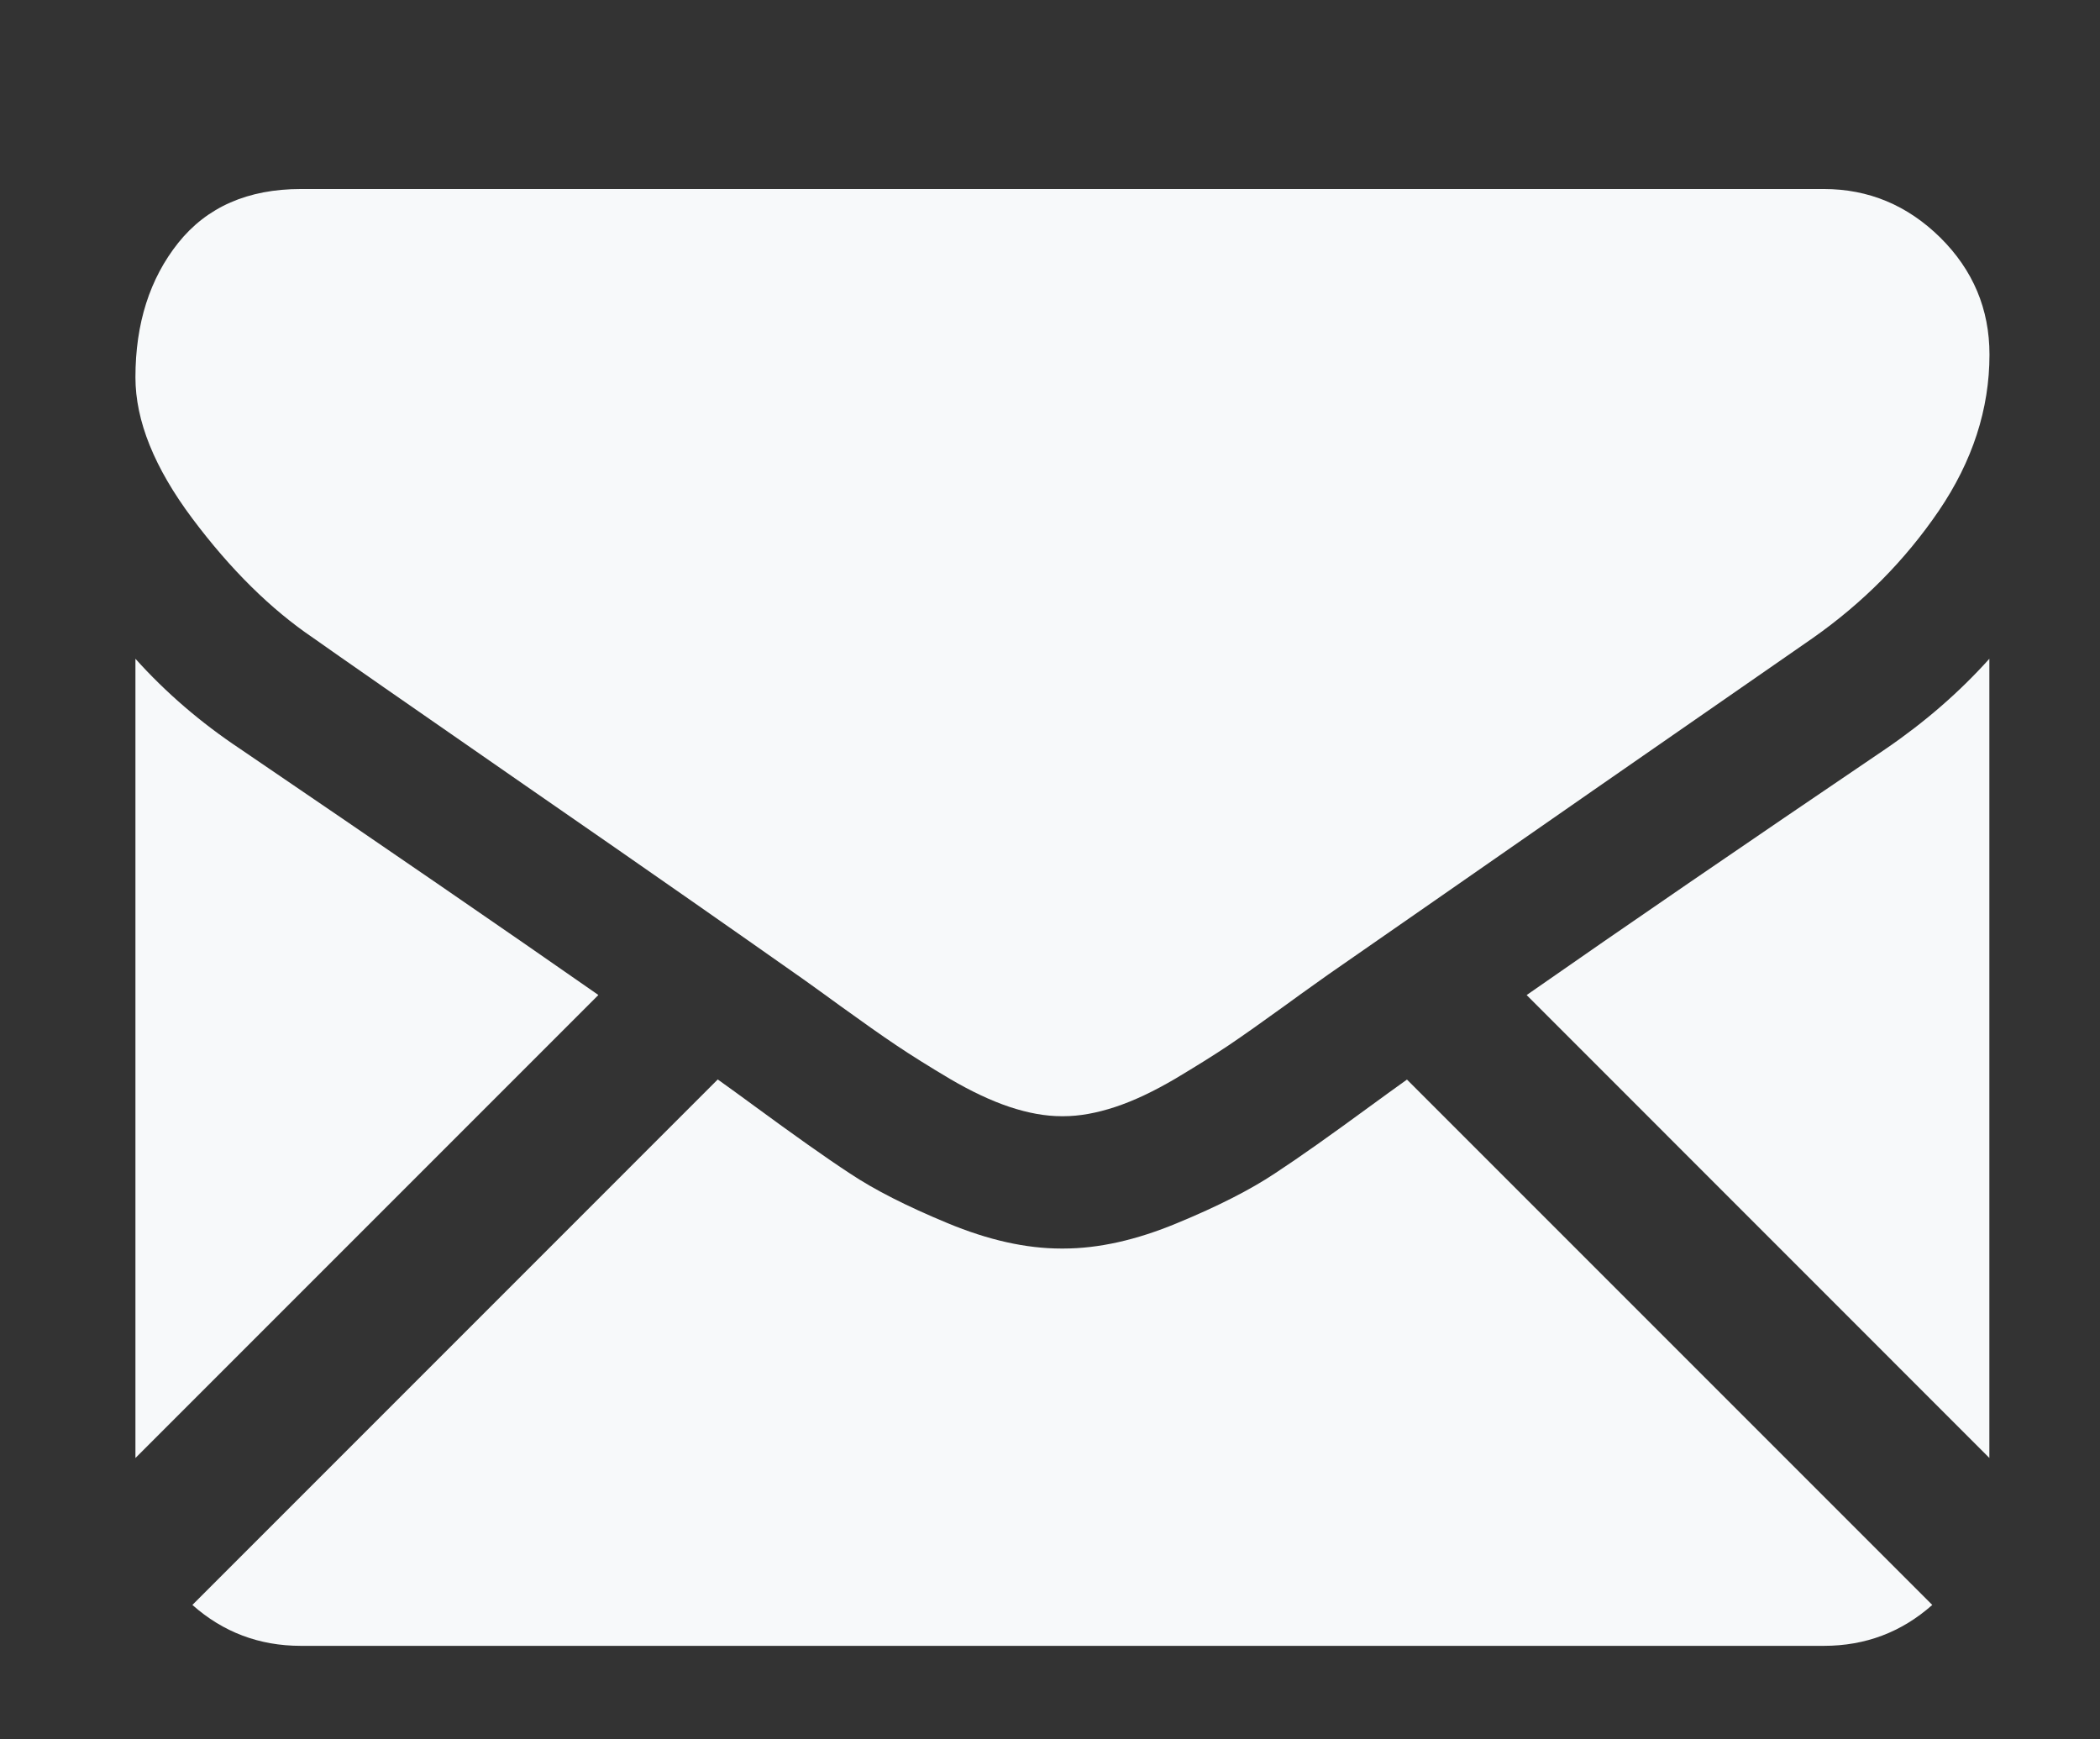
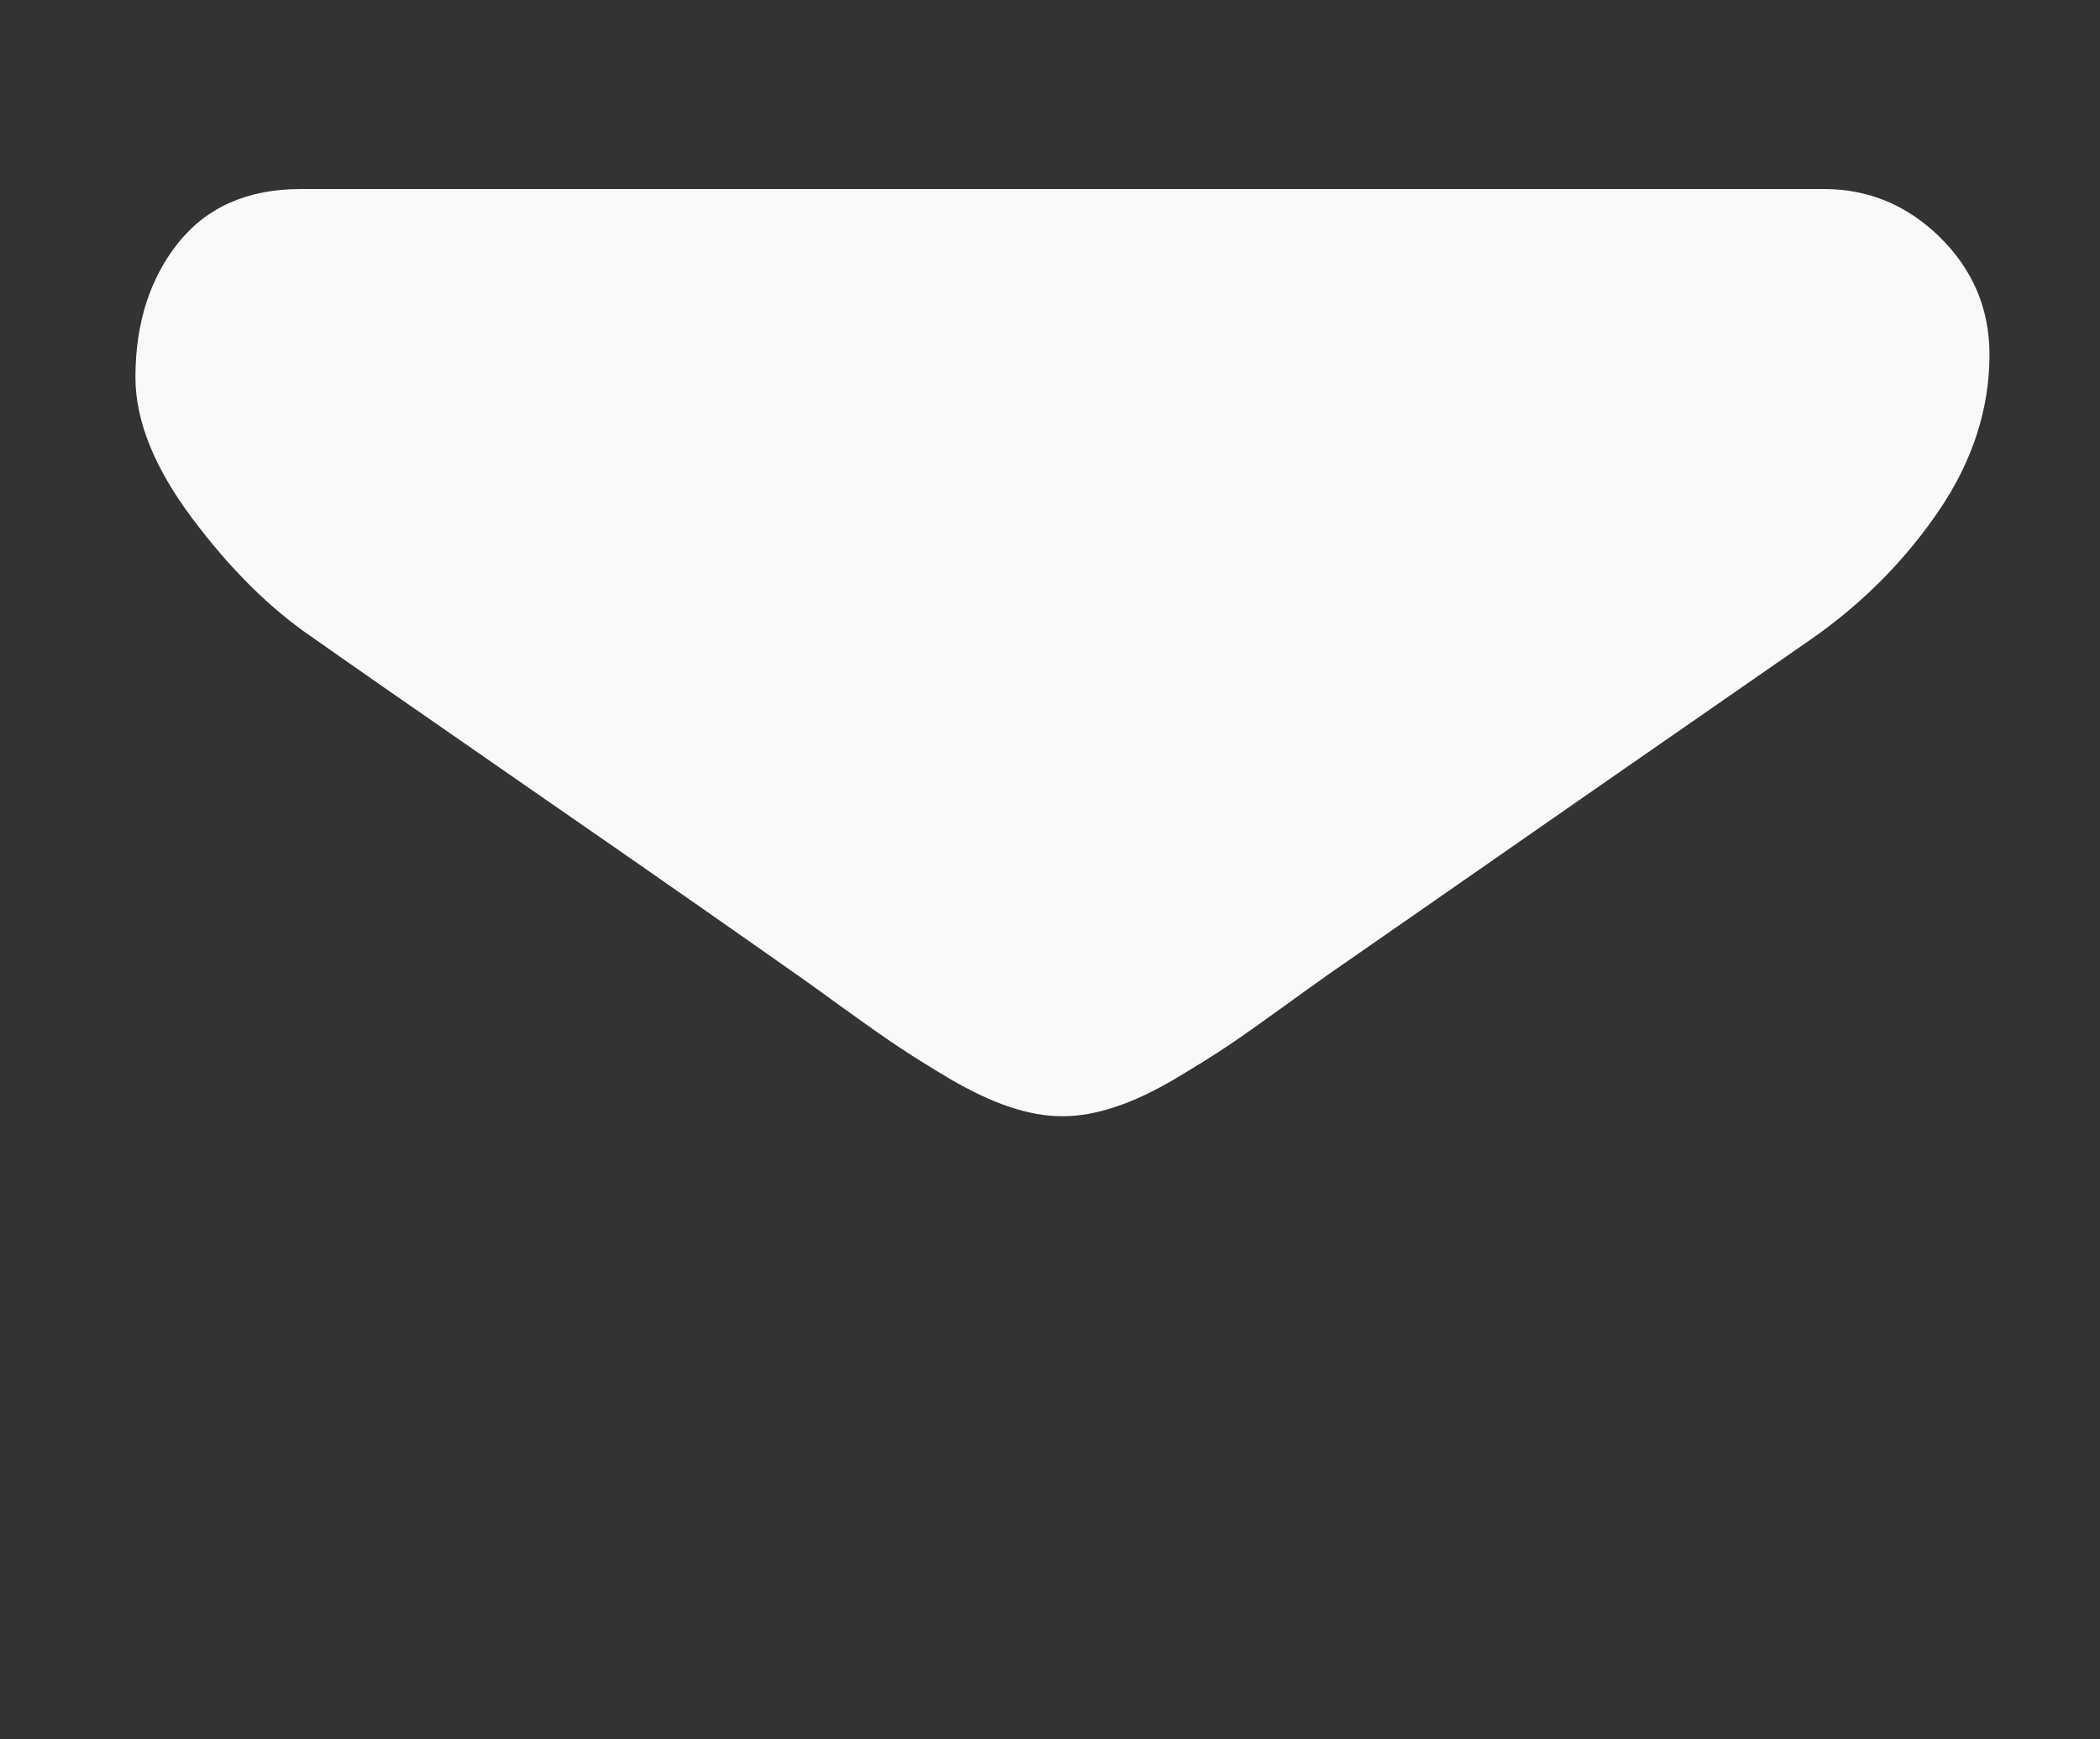
<svg xmlns="http://www.w3.org/2000/svg" version="1.1" x="0px" y="0px" width="35.835px" height="29.675px" viewBox="0 0 35.835 29.675" enable-background="new 0 0 35.835 29.675" xml:space="preserve">
  <rect x="0" y="0" width="35.835" height="29.675" fill="#333333" stroke="none" />
  <g id="_x3C_Guides_x3E_" display="none">
</g>
  <g id="BG">
</g>
  <g id="Laag_1">
</g>
  <g id="Capa_1">
    <g>
      <g>
-         <path fill="#F7F9FA" d="M31.122,28.082c0.712,0,1.327-0.234,1.851-0.698l-8.964-8.964c-0.214,0.154-0.422,0.303-0.618,0.447     c-0.671,0.492-1.216,0.879-1.636,1.154c-0.416,0.277-0.972,0.561-1.668,0.848c-0.693,0.289-1.341,0.434-1.94,0.434h-0.018H18.11     c-0.602,0-1.248-0.145-1.942-0.434c-0.693-0.287-1.25-0.57-1.666-0.848c-0.42-0.275-0.964-0.662-1.635-1.154     c-0.188-0.139-0.396-0.289-0.619-0.449l-8.965,8.966c0.523,0.464,1.14,0.698,1.852,0.698H31.122z" />
-         <path fill="#F7F9FA" d="M4.094,12.775c-0.671-0.447-1.266-0.959-1.783-1.535v13.637l7.9-7.9     C8.629,15.873,6.594,14.475,4.094,12.775z" />
-         <path fill="#F7F9FA" d="M32.182,12.775c-2.404,1.629-4.449,3.029-6.131,4.203l7.896,7.898V11.24     C33.44,11.805,32.853,12.316,32.182,12.775z" />
        <path fill="#F7F9FA" d="M31.122,3.225H5.135c-0.906,0-1.604,0.307-2.093,0.918C2.555,4.754,2.311,5.52,2.311,6.438     c0,0.742,0.324,1.545,0.972,2.41s1.335,1.545,2.065,2.039c0.399,0.283,1.605,1.122,3.617,2.516     c1.088,0.752,2.033,1.408,2.845,1.975c0.692,0.484,1.288,0.9,1.781,1.248c0.058,0.039,0.147,0.104,0.265,0.188     c0.127,0.09,0.286,0.207,0.484,0.35c0.384,0.277,0.702,0.502,0.956,0.672c0.253,0.17,0.558,0.361,0.917,0.574     c0.36,0.211,0.699,0.371,1.016,0.477c0.318,0.105,0.611,0.158,0.885,0.158h0.016h0.018c0.271,0,0.565-0.053,0.883-0.158     c0.318-0.105,0.656-0.266,1.016-0.477c0.357-0.213,0.664-0.404,0.918-0.574c0.252-0.17,0.57-0.395,0.953-0.672     c0.198-0.143,0.357-0.26,0.486-0.35c0.118-0.084,0.206-0.148,0.264-0.188c0.385-0.268,0.983-0.684,1.787-1.241     c1.463-1.019,3.617-2.515,6.477-4.497c0.857-0.602,1.574-1.324,2.152-2.172c0.575-0.846,0.865-1.736,0.865-2.666     c0-0.777-0.28-1.441-0.839-1.996C32.549,3.502,31.887,3.225,31.122,3.225z" />
      </g>
    </g>
  </g>
  <g id="CSS">
</g>
</svg>